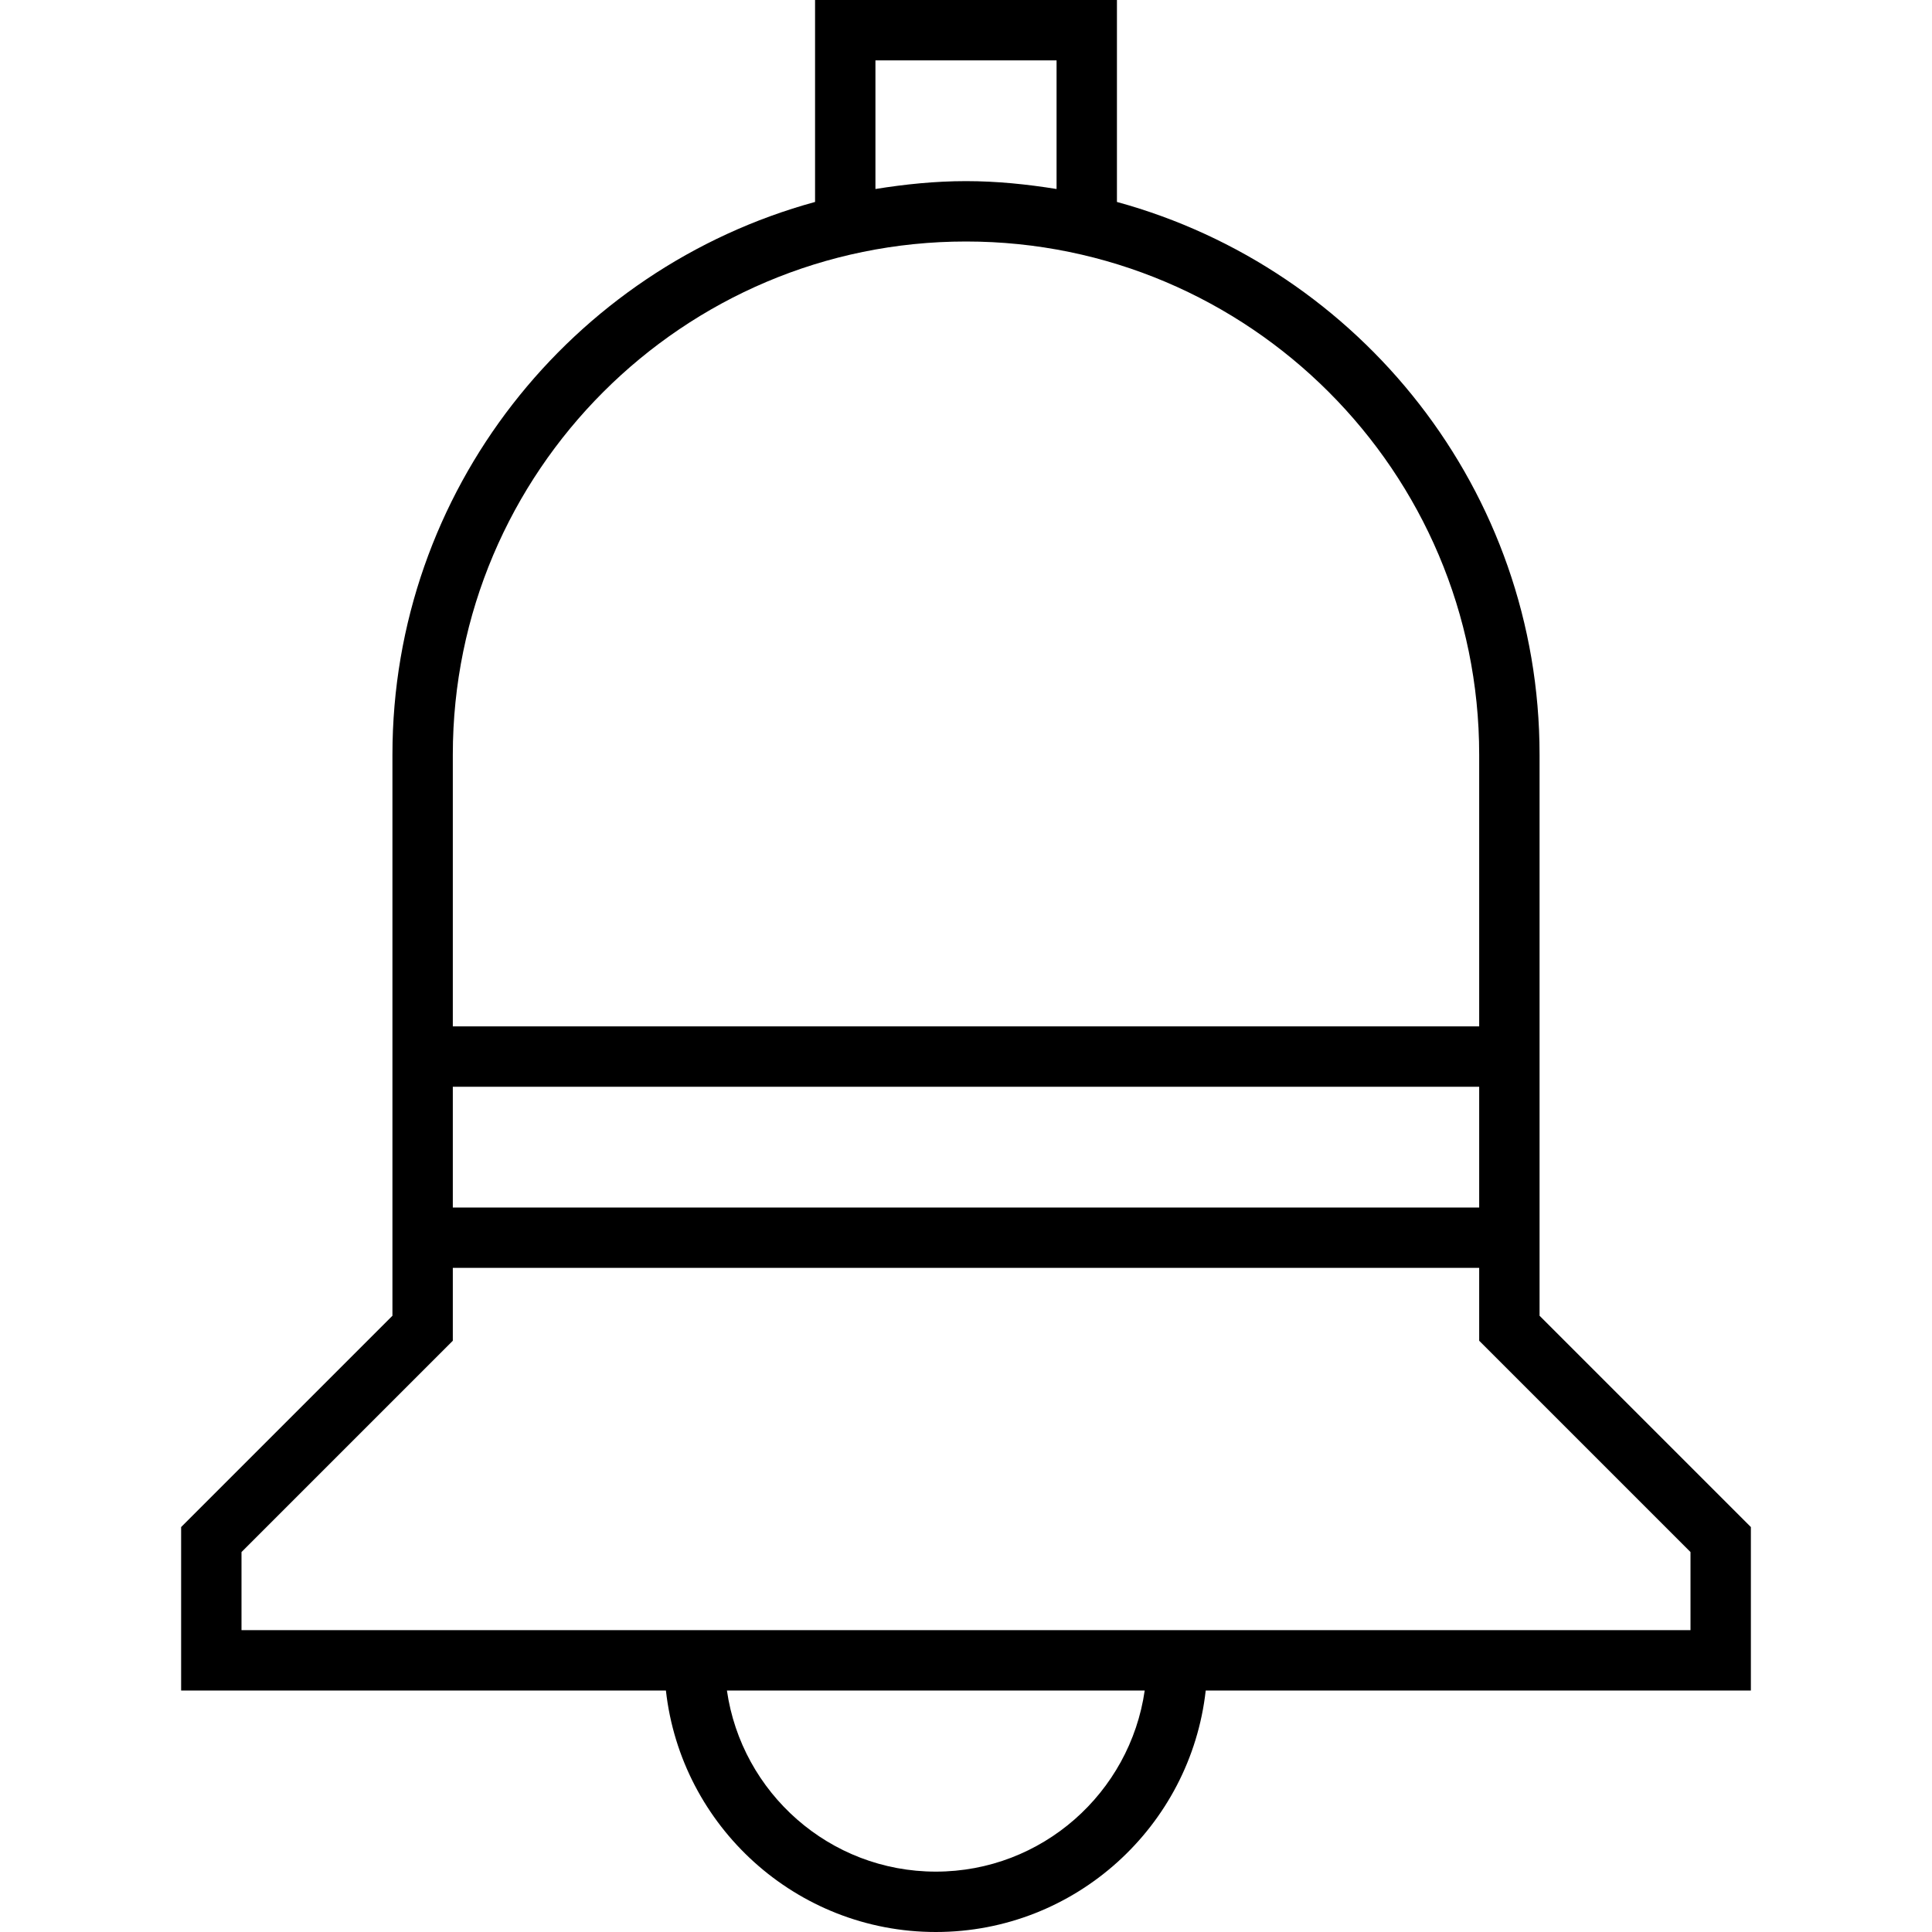
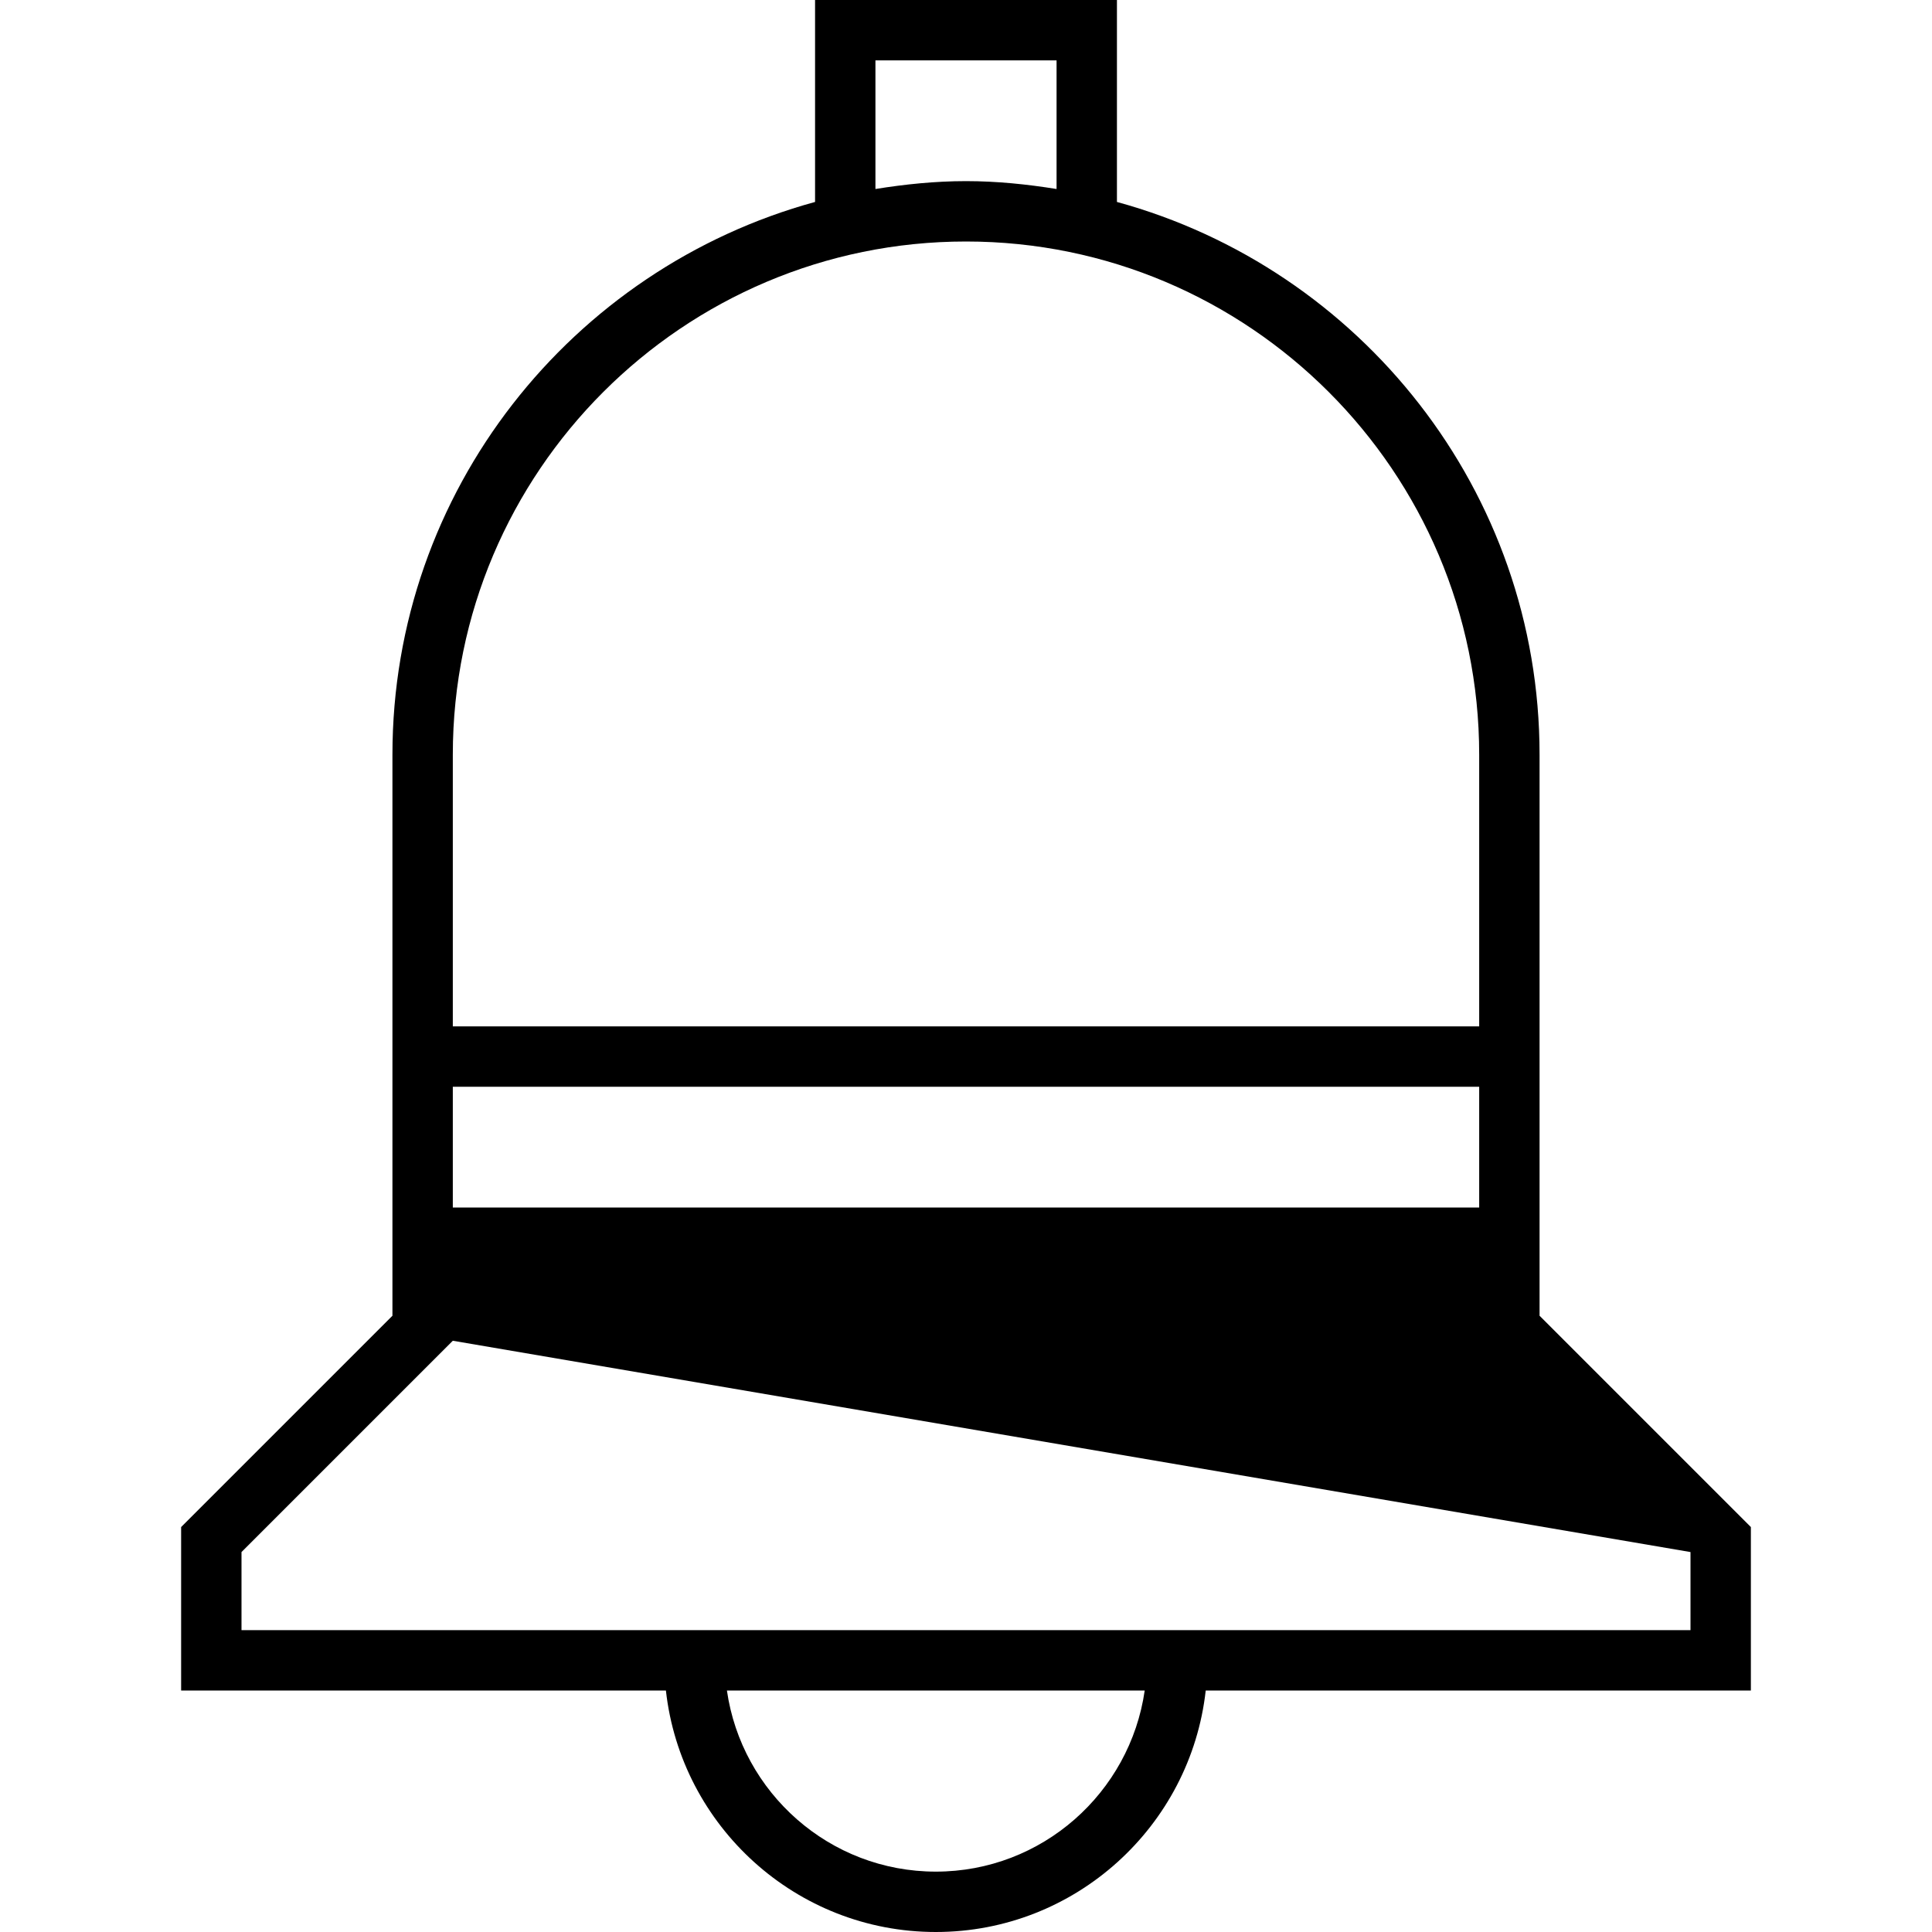
<svg xmlns="http://www.w3.org/2000/svg" version="1.1" id="Layer_1" x="0px" y="0px" width="64px" height="64px" viewBox="0 0 64 64" enable-background="new 0 0 64 64" xml:space="preserve">
  <g>
-     <path d="M51,25c0-8.744-5.945-16.107-14-18.31V0H27v6.69C18.945,8.893,13,16.256,13,25v18.586l-7,7V56h16.059   c0.5,4.493,4.316,8,8.941,8s8.441-3.507,8.941-8H58v-5.414l-7-7V25z M49,40H15v-4h34V40z M29,2h6v4.261C34.021,6.104,33.023,6,32,6   s-2.021,0.104-3,0.261V2z M32,8c9.374,0,17,7.626,17,17v9H15v-9C15,15.626,22.626,8,32,8z M31,62c-3.52,0-6.433-2.613-6.92-6h13.84   C37.433,59.387,34.52,62,31,62z M56,51.414V54H8v-2.586l7-7V42h34v2.414L56,51.414z" />
+     <path d="M51,25c0-8.744-5.945-16.107-14-18.31V0H27v6.69C18.945,8.893,13,16.256,13,25v18.586l-7,7V56h16.059   c0.5,4.493,4.316,8,8.941,8s8.441-3.507,8.941-8H58v-5.414l-7-7V25z M49,40H15v-4h34V40z M29,2h6v4.261C34.021,6.104,33.023,6,32,6   s-2.021,0.104-3,0.261V2z M32,8c9.374,0,17,7.626,17,17v9H15v-9C15,15.626,22.626,8,32,8z M31,62c-3.52,0-6.433-2.613-6.92-6h13.84   C37.433,59.387,34.52,62,31,62z M56,51.414V54H8v-2.586l7-7V42v2.414L56,51.414z" />
  </g>
</svg>